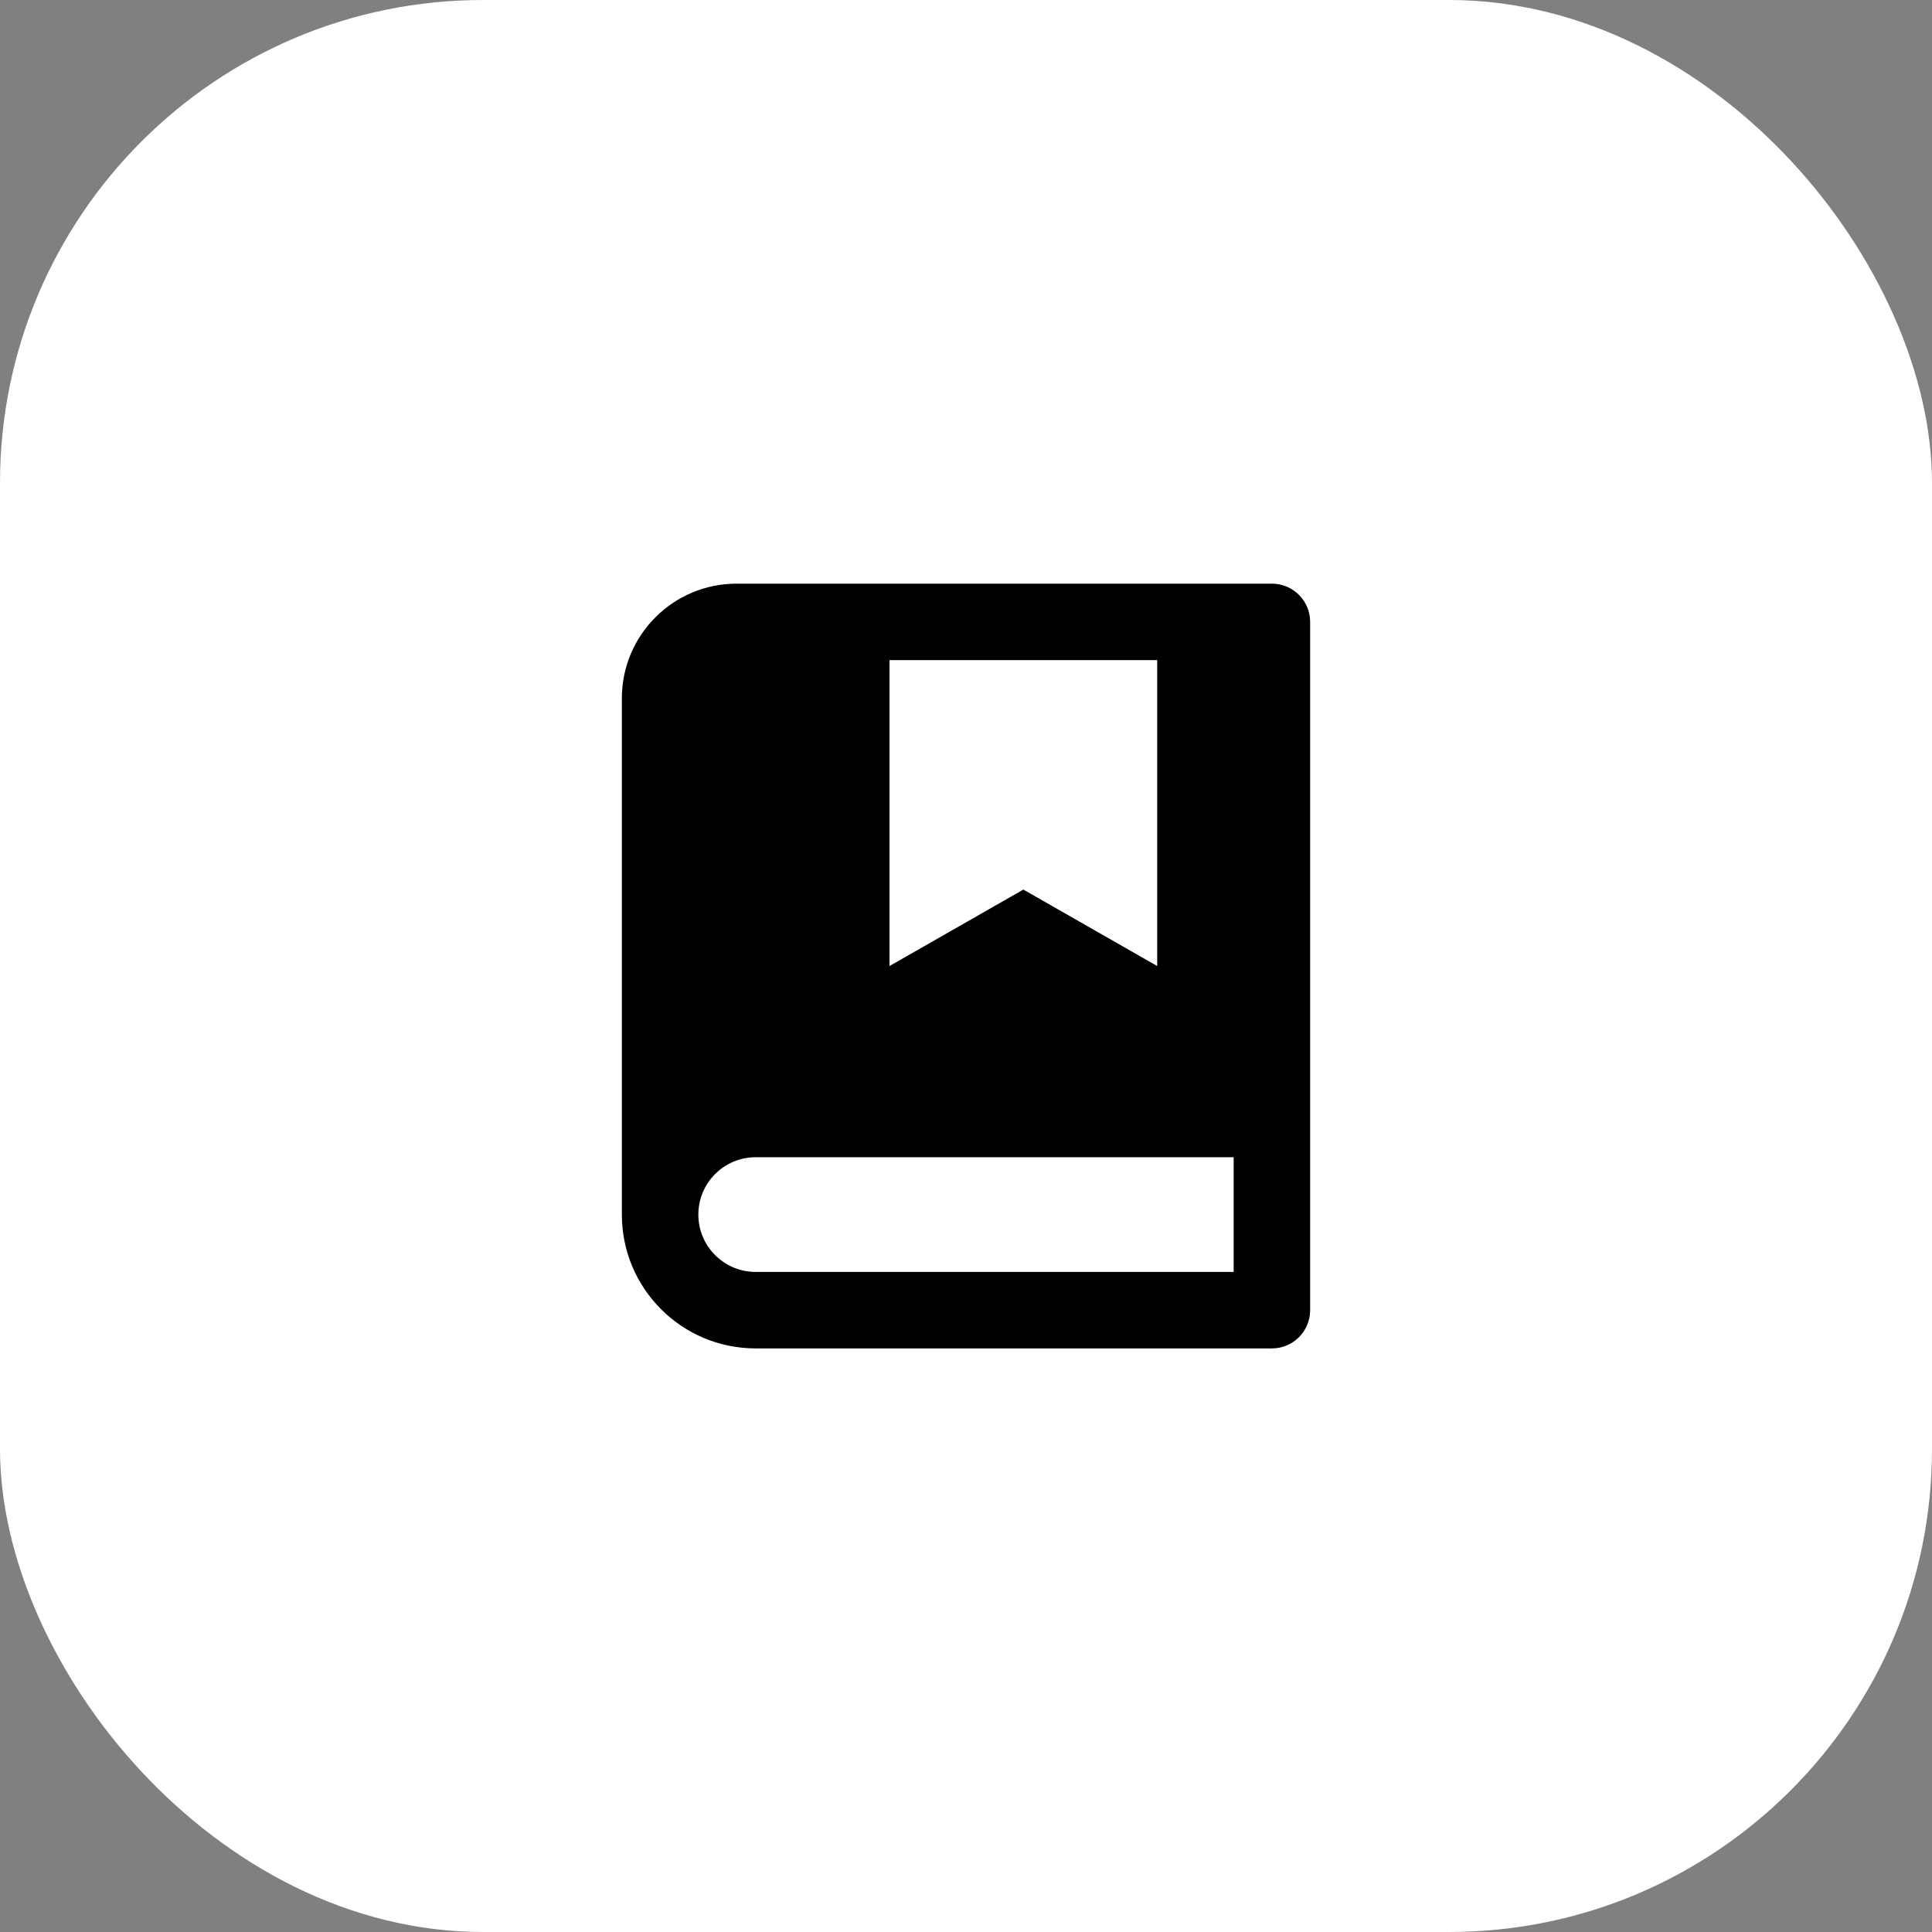
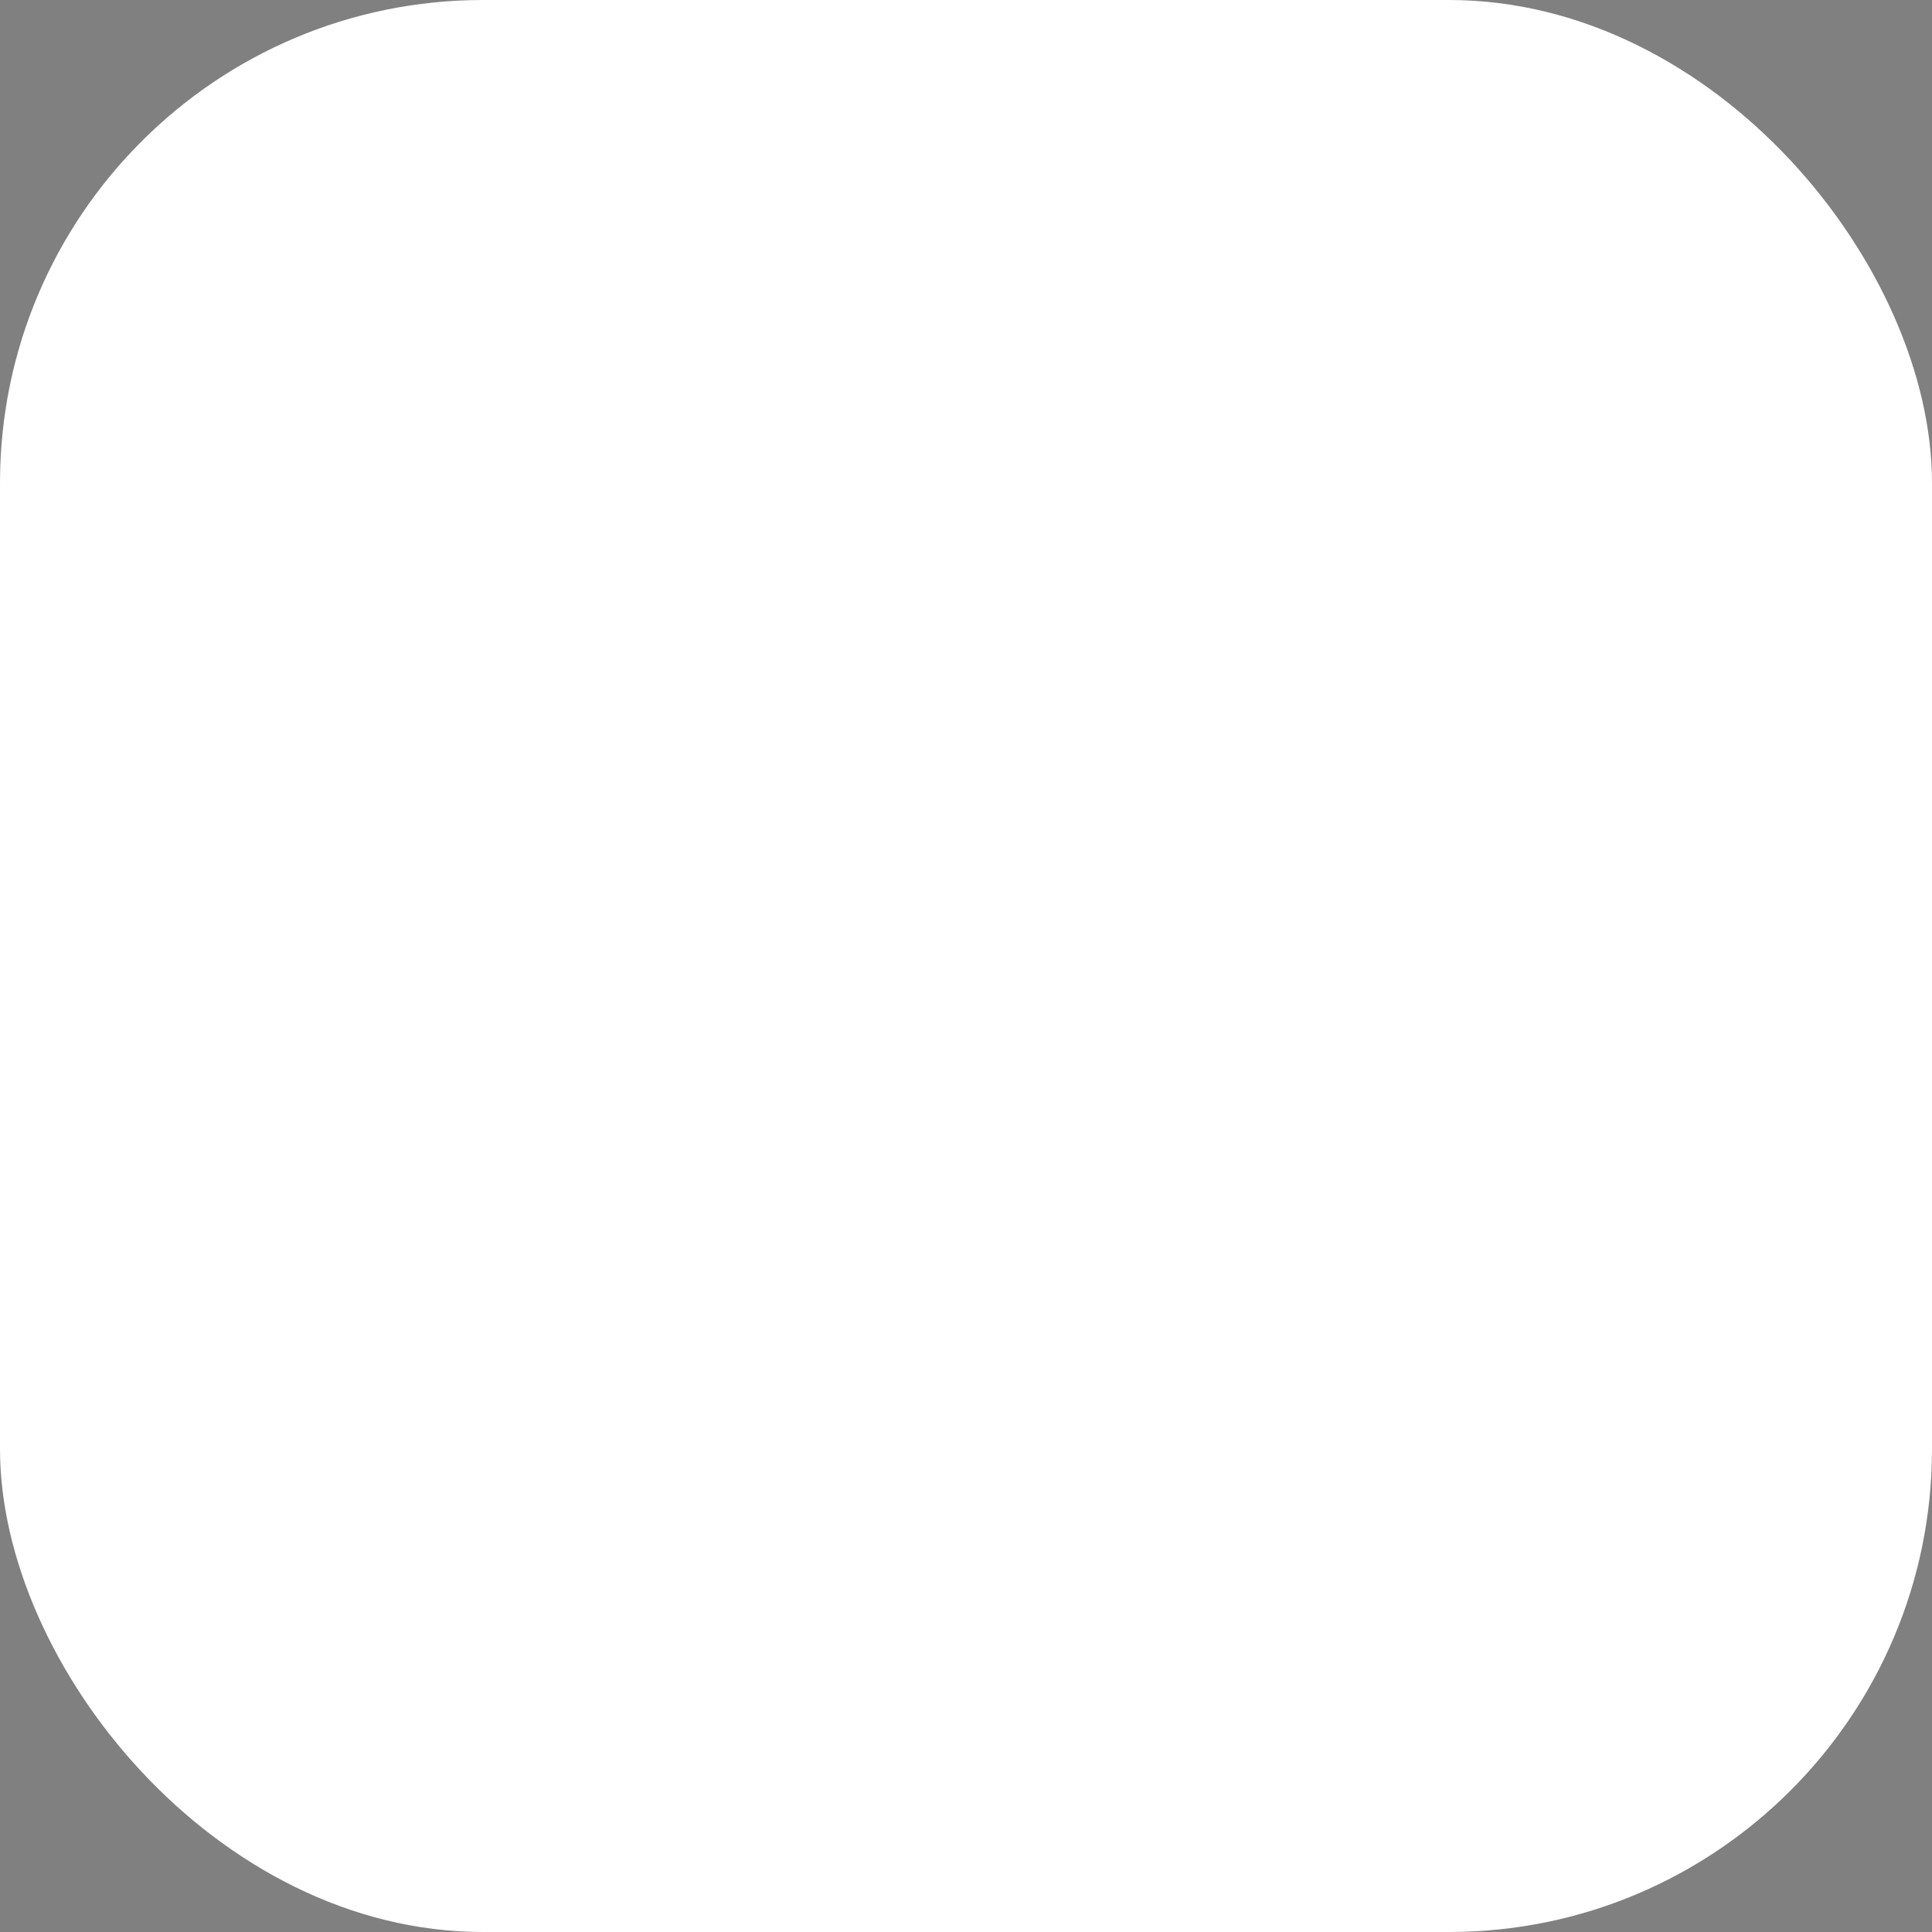
<svg xmlns="http://www.w3.org/2000/svg" width="80" height="80" viewBox="0 0 80 80" fill="none">
  <rect x="0" y="0" width="80" height="80" fill="#808080" stroke="none" />
  <rect width="80" height="80" rx="20" fill="white" />
-   <path d="M52.667 55.835H31.292C28.231 55.835 25.75 53.354 25.75 50.293V28.918C25.75 26.295 27.877 24.168 30.5 24.168H52.667C53.541 24.168 54.25 24.877 54.25 25.751V54.251C54.25 55.126 53.541 55.835 52.667 55.835ZM51.083 52.668V47.918H31.292C29.98 47.918 28.917 48.981 28.917 50.293C28.917 51.605 29.98 52.668 31.292 52.668H51.083ZM36.833 27.335V40.001L42.375 36.835L47.917 40.001V27.335H36.833Z" fill="black" />
</svg>